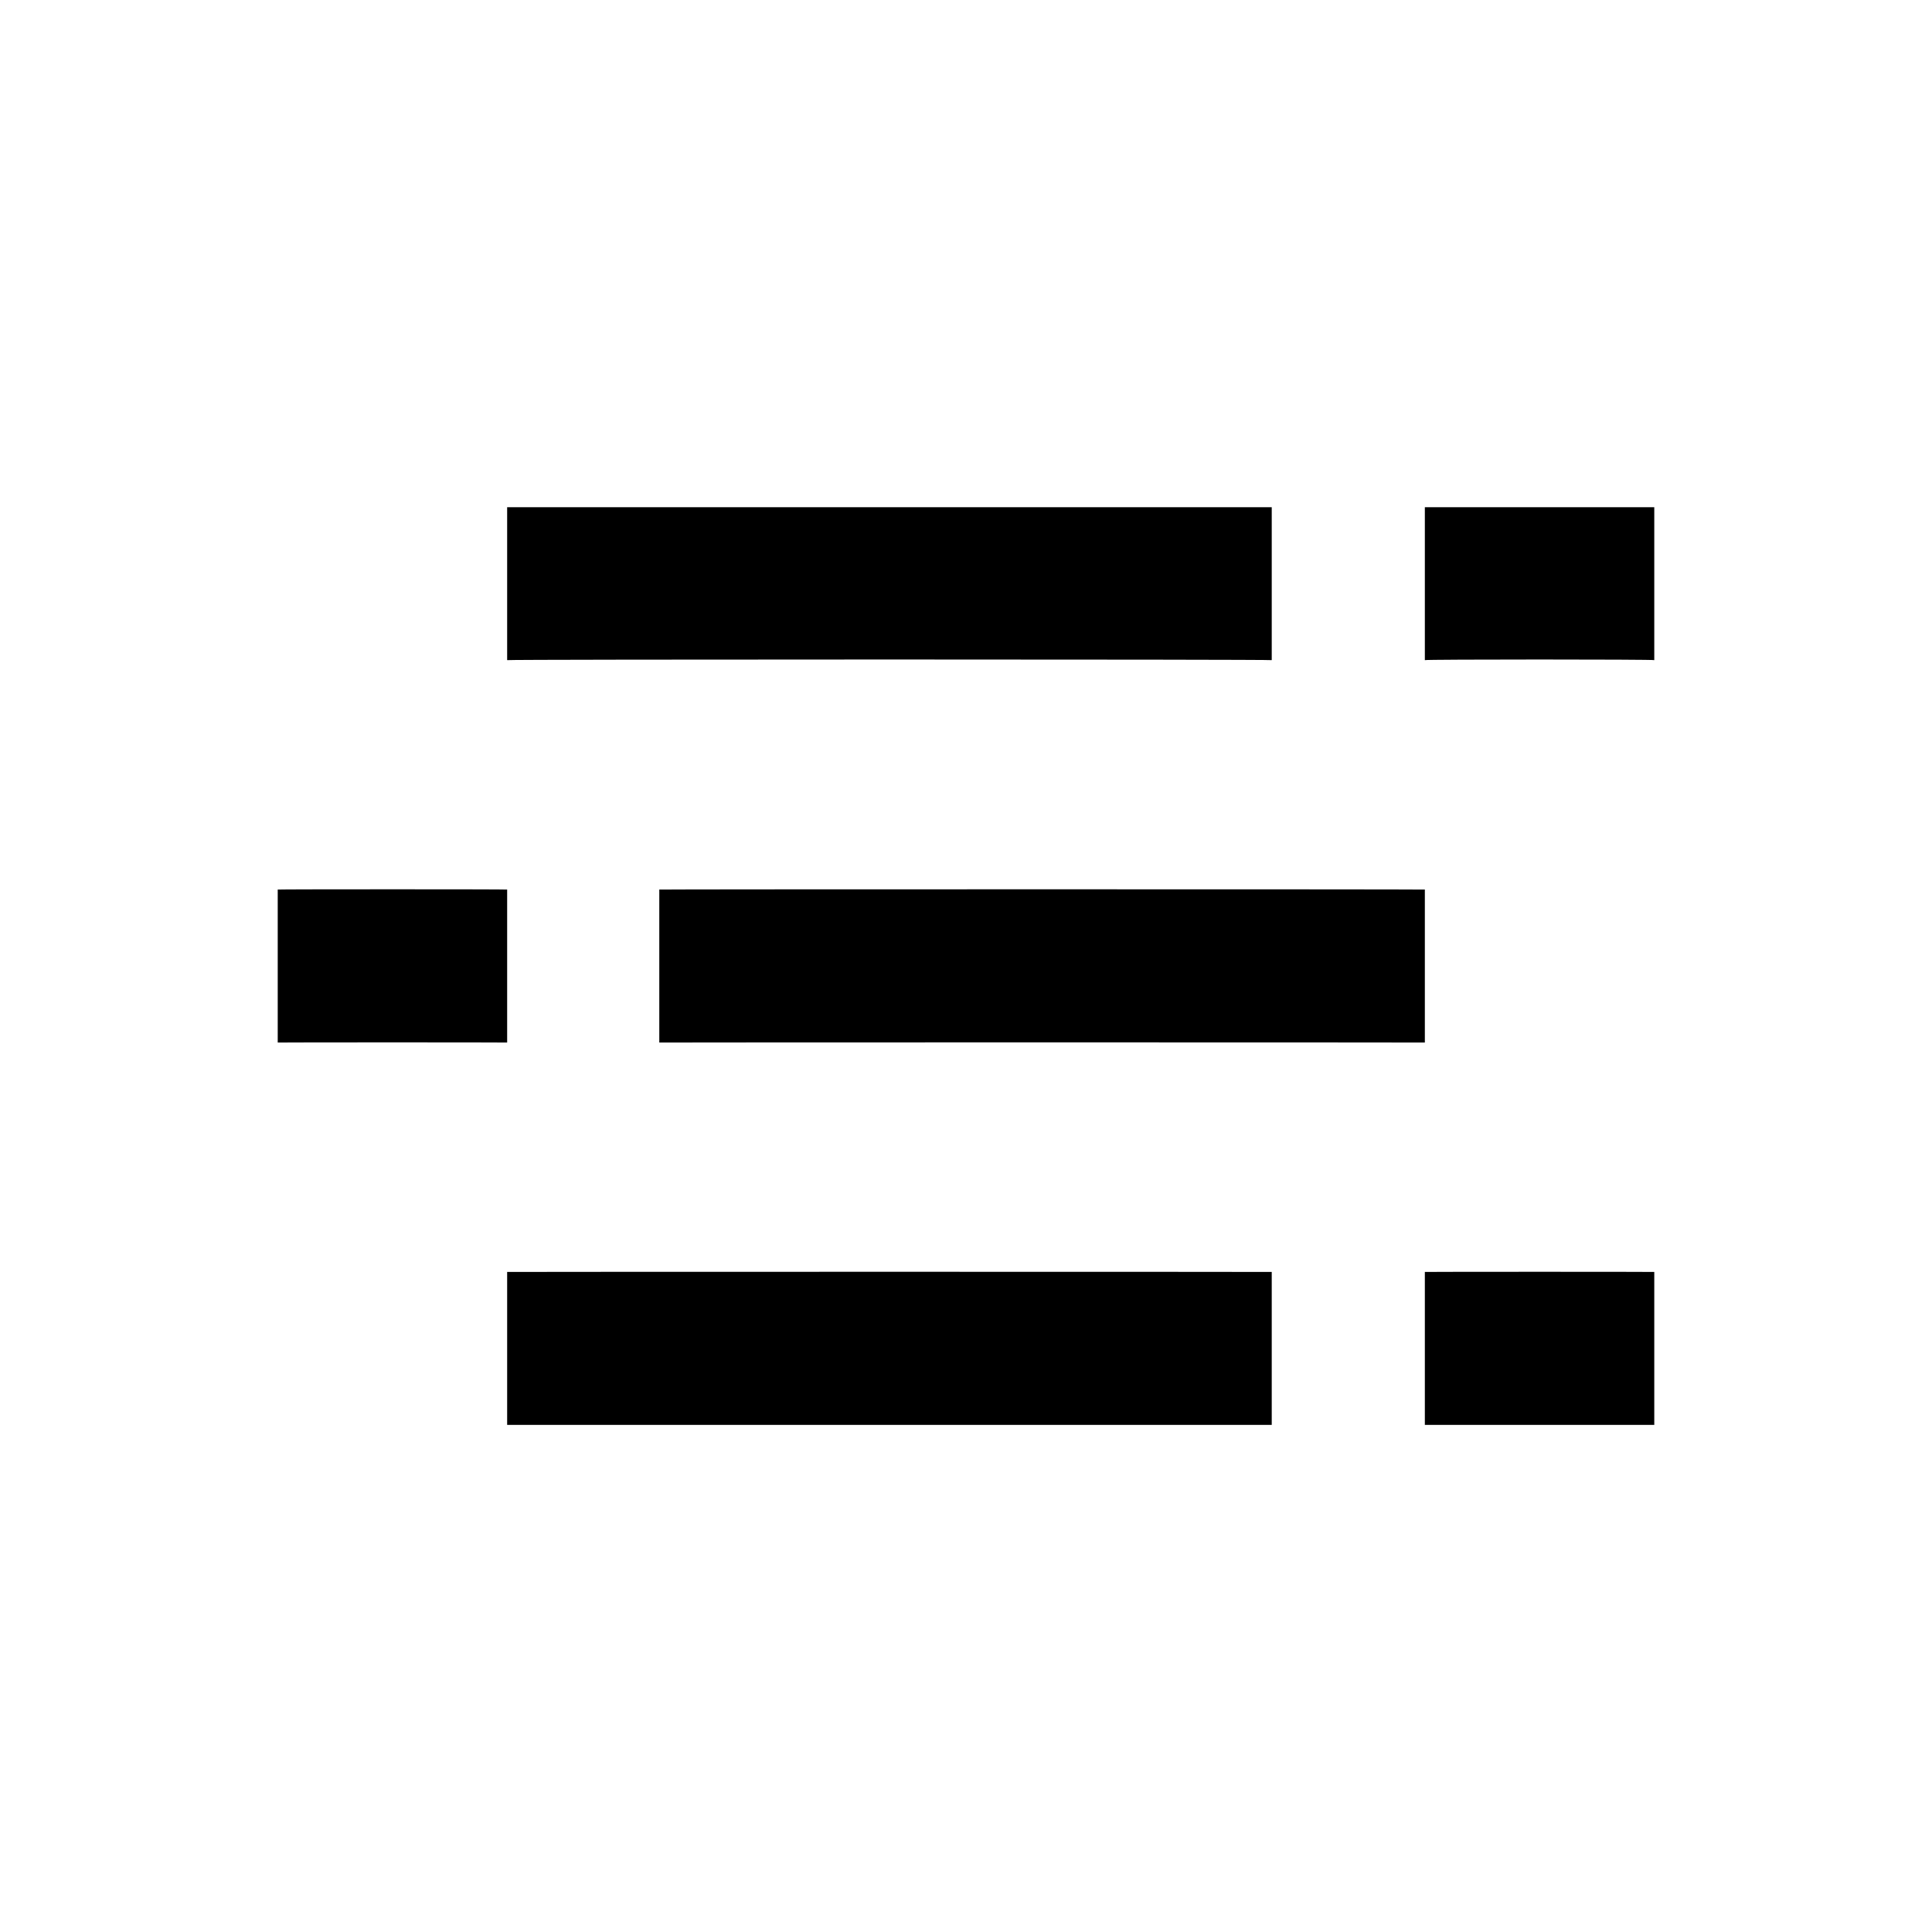
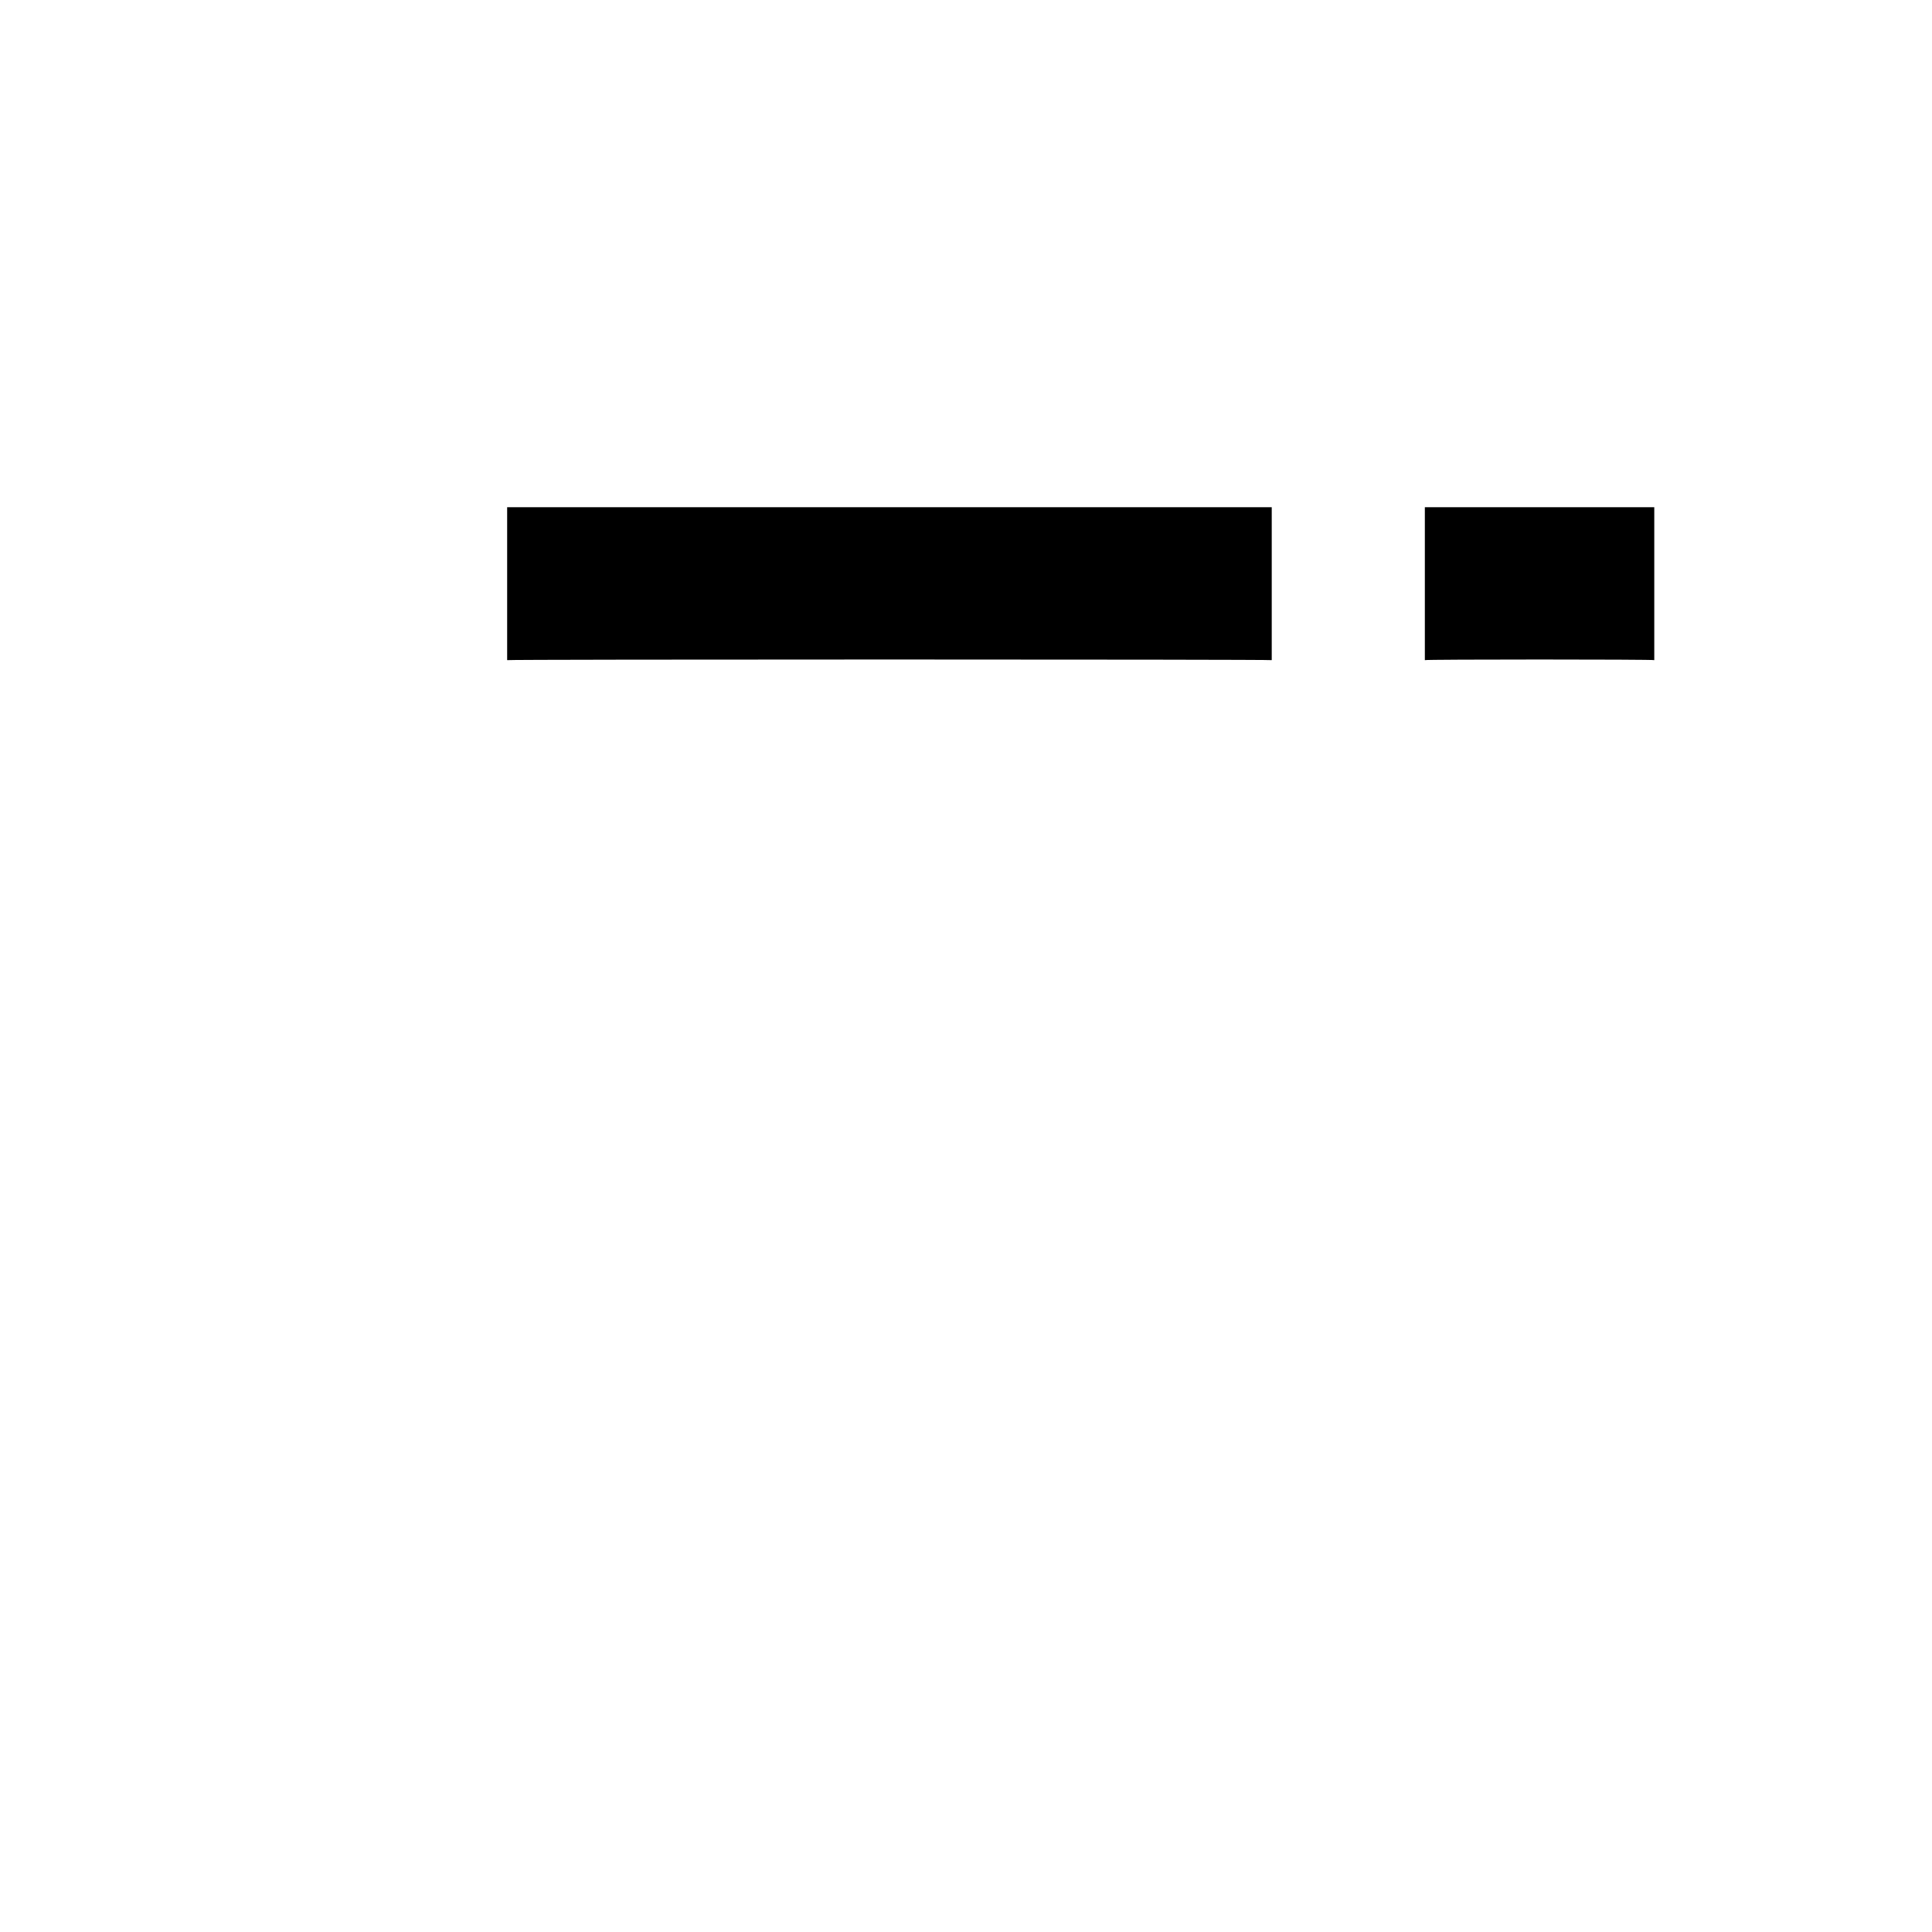
<svg xmlns="http://www.w3.org/2000/svg" version="1.1" width="100%" height="100%" id="svgWorkerArea" viewBox="0 0 400 400" style="background: white;">
  <defs id="defsdoc">
    <pattern id="patternBool" x="0" y="0" width="10" height="10" patternUnits="userSpaceOnUse" patternTransform="rotate(35)">
-       <circle cx="5" cy="5" r="4" style="stroke: none;fill: #ff000070;" />
-     </pattern>
+       </pattern>
  </defs>
  <g id="fileImp-673048142" class="cosito">
    <path id="pathImp-590509912" fill="none" class="grouped" d="M10 10C10 10 390 10 390 10 390 10 390 390 390 390 390 390 10 390 10 390 10 390 10 10 10 10" />
-     <path id="rectImp-540002505" class="grouped" d="M136.5 184.175C136.5 184.1 295 184.1 295 184.175 295 184.1 295 215.8 295 215.841 295 215.8 136.5 215.8 136.5 215.841 136.5 215.8 136.5 184.1 136.5 184.175 136.5 184.1 136.5 184.1 136.5 184.175" />
-     <path id="rectImp-279305043" class="grouped" d="M57.5 184.175C57.5 184.1 105 184.1 105 184.175 105 184.1 105 215.8 105 215.841 105 215.8 57.5 215.8 57.5 215.841 57.5 215.8 57.5 184.1 57.5 184.175 57.5 184.1 57.5 184.1 57.5 184.175" />
    <path id="rectImp-864636429" class="grouped" d="M105 105.008C105 105 263.3 105 263.3 105.008 263.3 105 263.3 136.5 263.3 136.675 263.3 136.5 105 136.5 105 136.675 105 136.5 105 105 105 105.008 105 105 105 105 105 105.008" />
    <path id="rectImp-662788415" class="grouped" d="M295 105.008C295 105 342.5 105 342.5 105.008 342.5 105 342.5 136.5 342.5 136.675 342.5 136.5 295 136.5 295 136.675 295 136.5 295 105 295 105.008 295 105 295 105 295 105.008" />
-     <path id="rectImp-223477280" class="grouped" d="M105 263.341C105 263.3 263.3 263.3 263.3 263.341 263.3 263.3 263.3 295 263.3 295.008 263.3 295 105 295 105 295.008 105 295 105 263.3 105 263.341 105 263.3 105 263.3 105 263.341" />
-     <path id="rectImp-611310964" class="grouped" d="M295 263.341C295 263.3 342.5 263.3 342.5 263.341 342.5 263.3 342.5 295 342.5 295.008 342.5 295 295 295 295 295.008 295 295 295 263.3 295 263.341 295 263.3 295 263.3 295 263.341" />
  </g>
</svg>